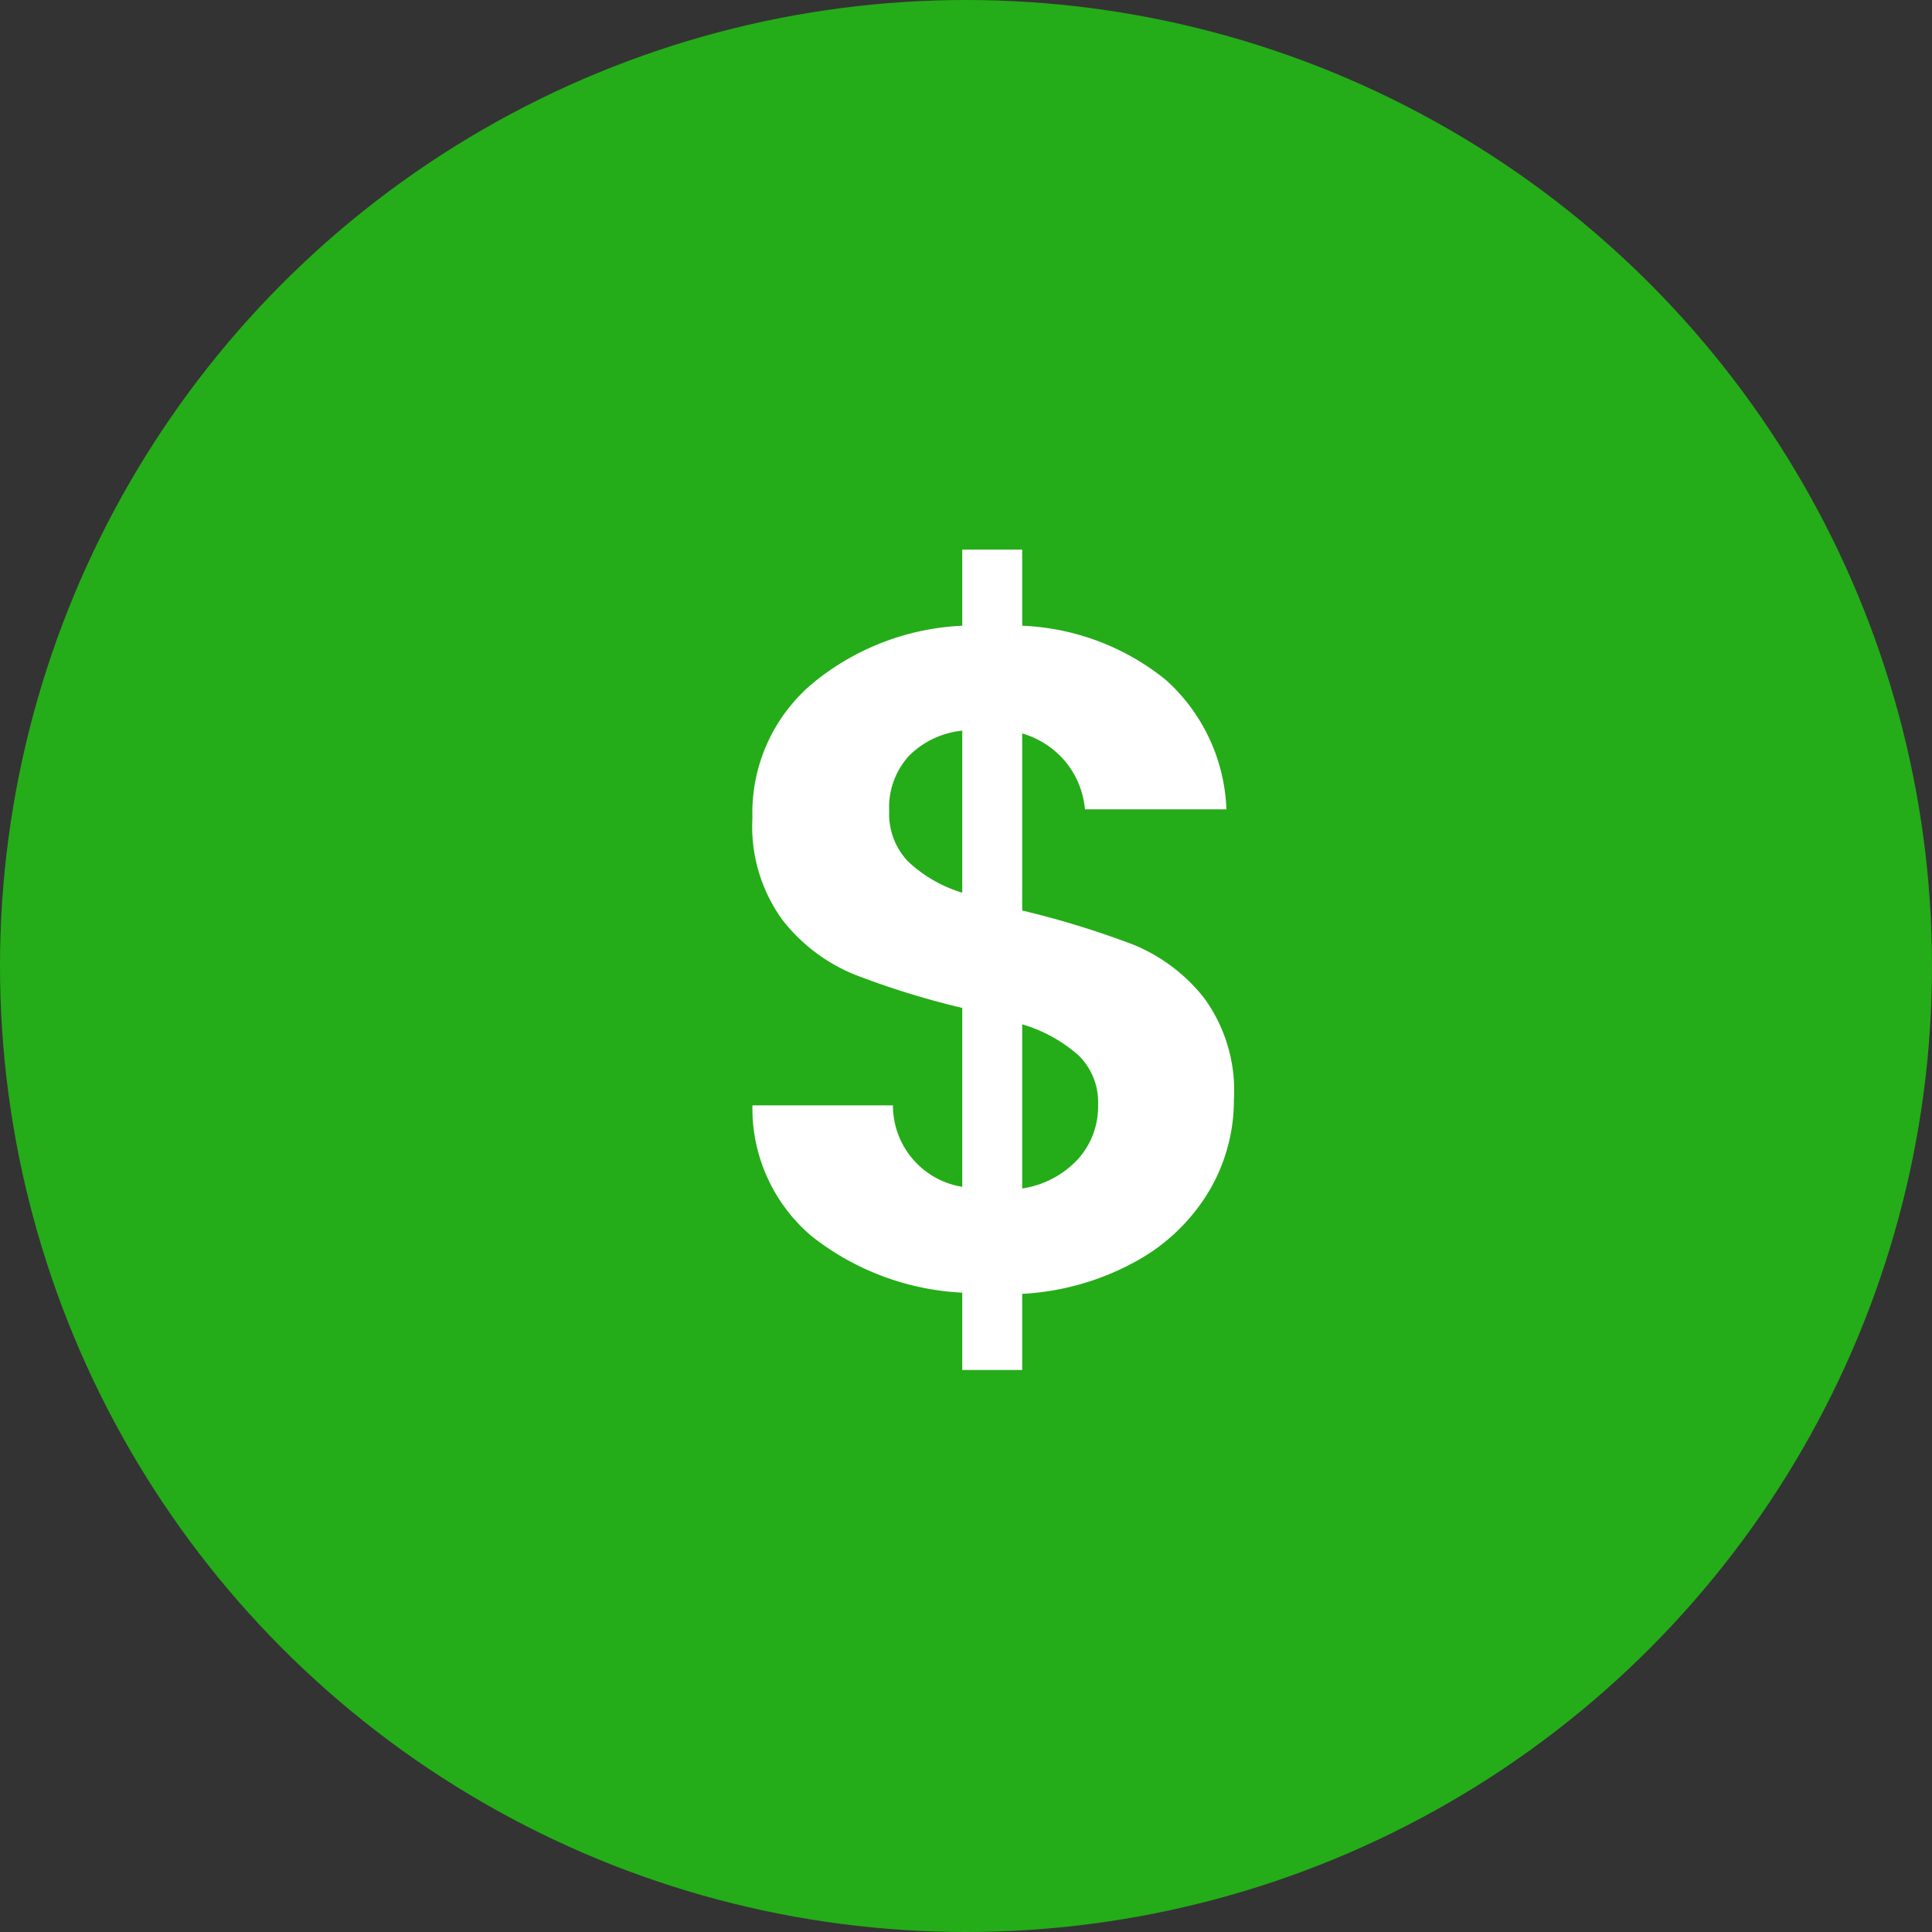
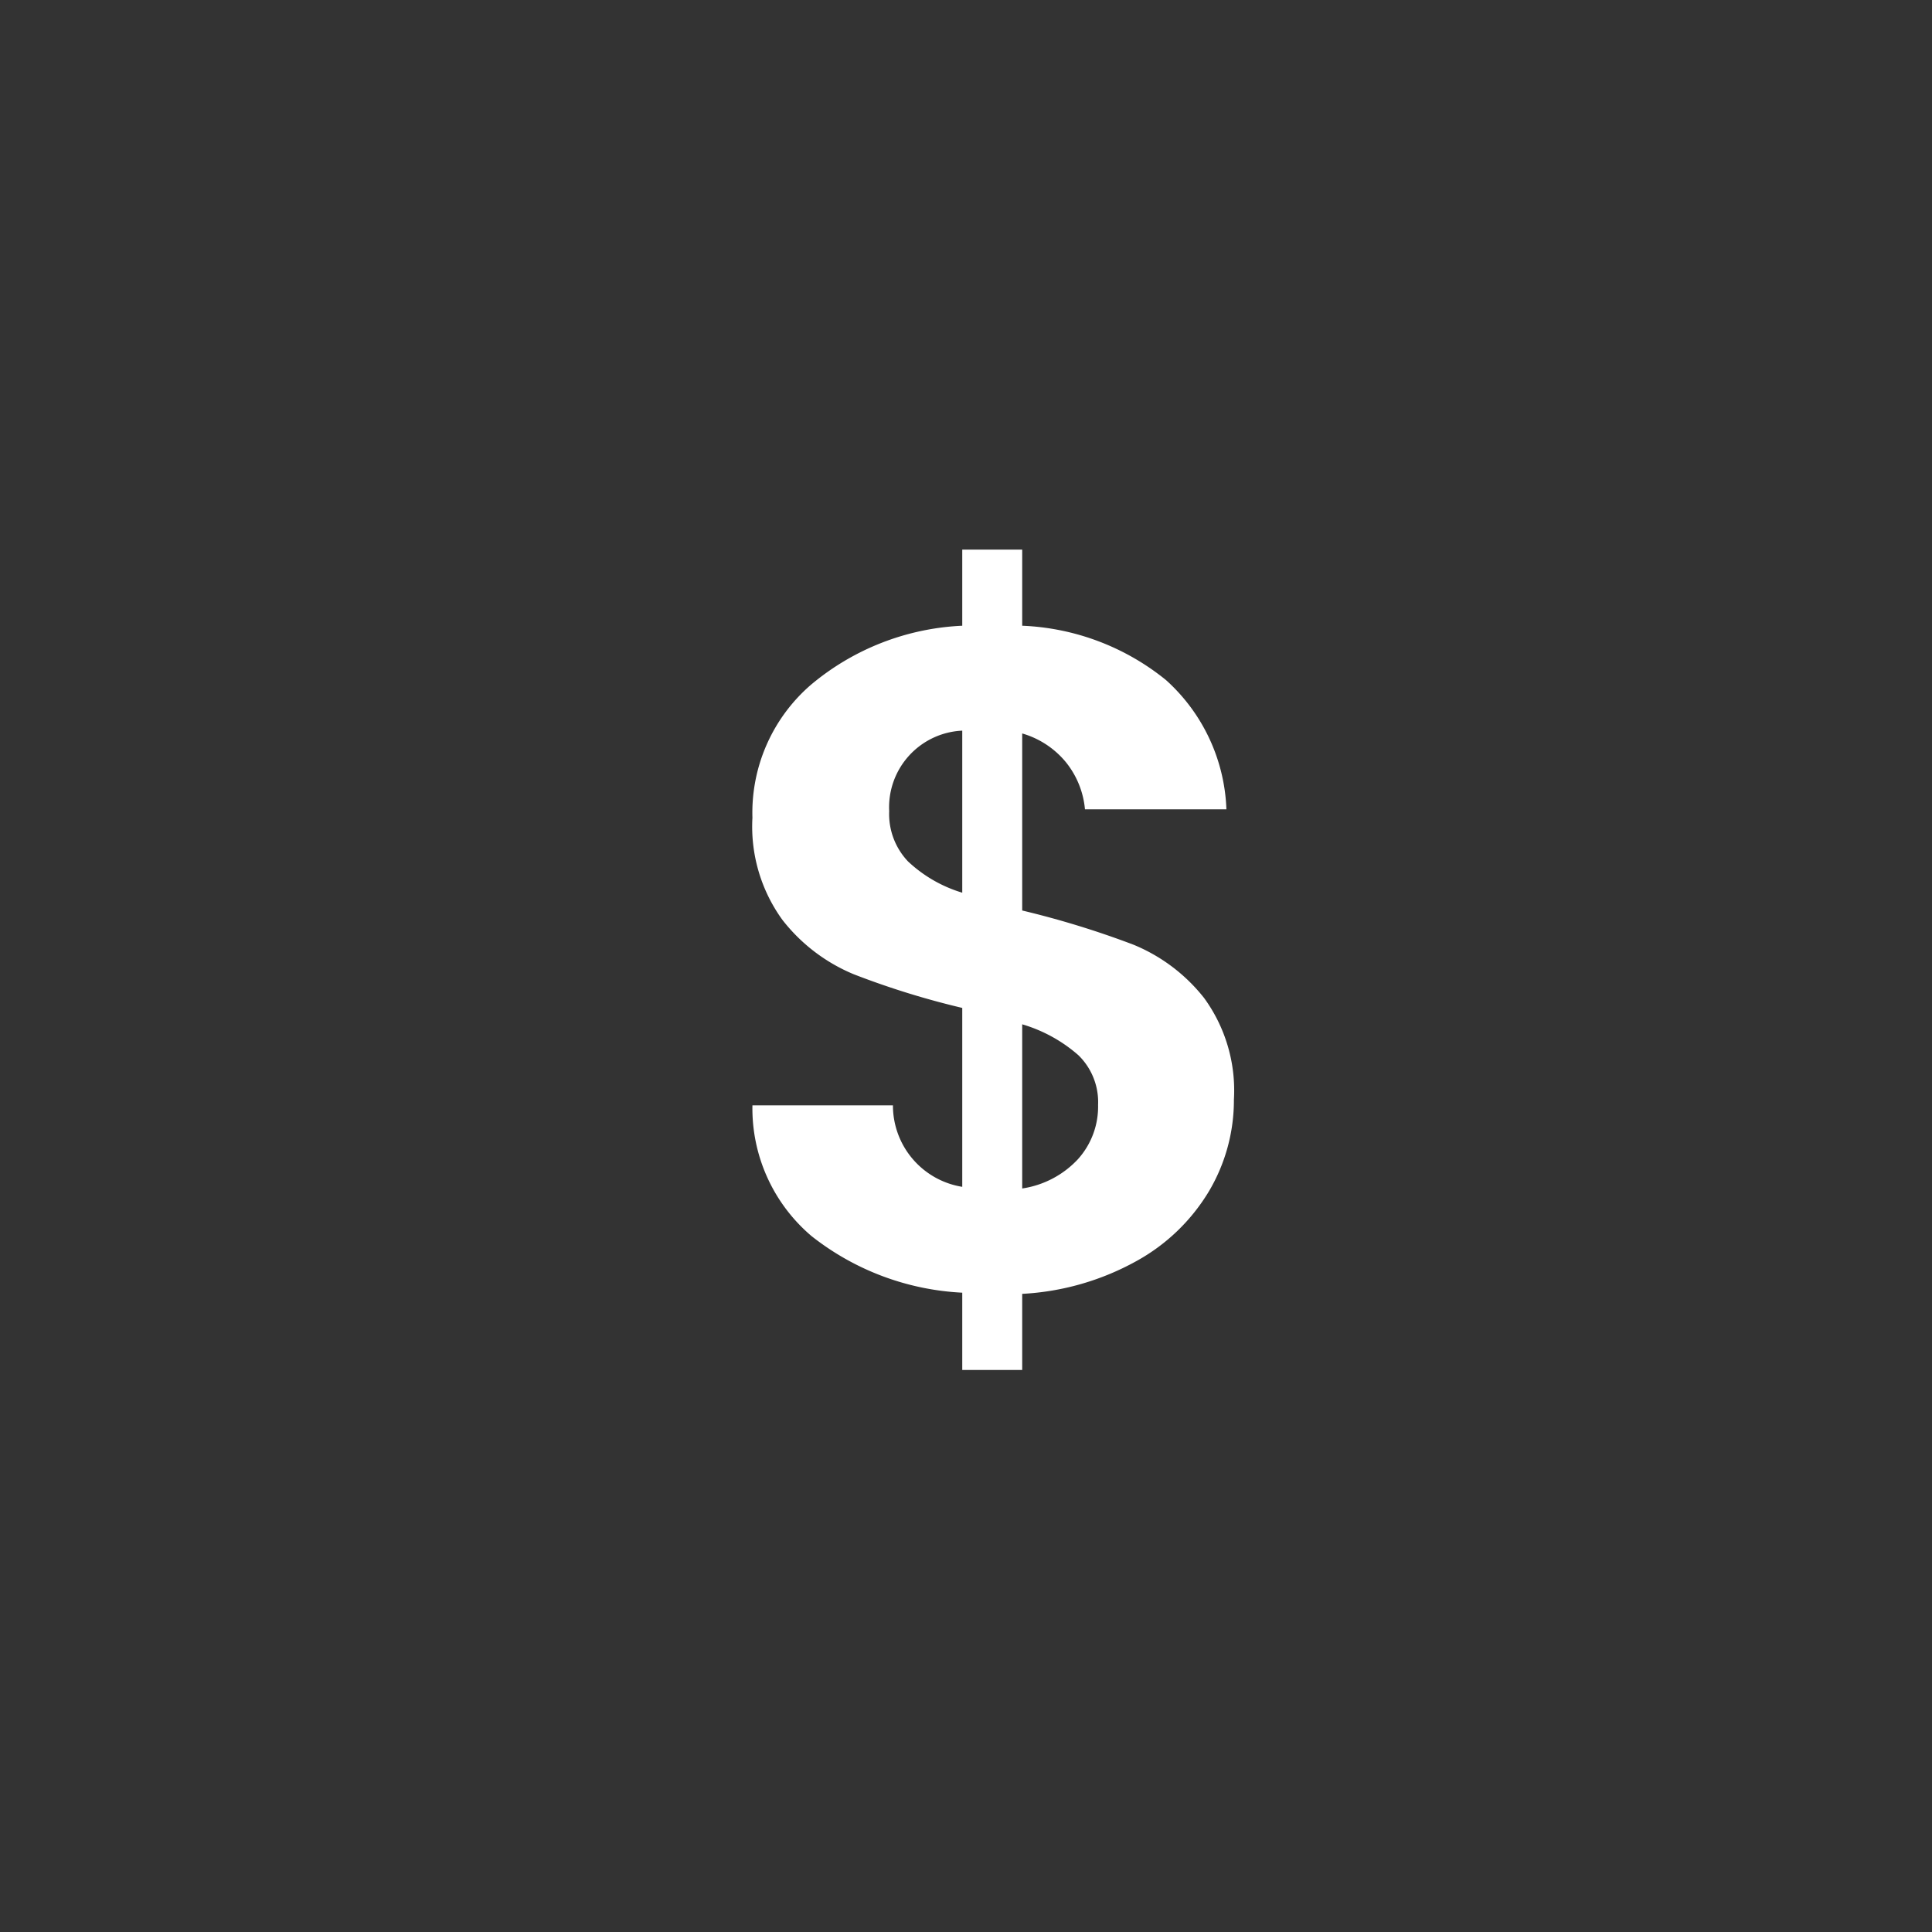
<svg xmlns="http://www.w3.org/2000/svg" width="33" height="33" viewBox="0 0 33 33">
  <rect x="0" y="0" width="33" height="33" fill="#333333" stroke="none" />
  <g id="Group_4538" data-name="Group 4538" transform="translate(0.004)">
-     <circle id="Ellipse_90" data-name="Ellipse 90" cx="16.5" cy="16.5" r="16.5" transform="translate(-0.004)" fill="#25ac19" />
-     <path id="Path_1340" data-name="Path 1340" d="M9.072-3.216a3.049,3.049,0,0,1-.424,1.56A3.3,3.3,0,0,1,7.4-.456,4.508,4.508,0,0,1,5.456.1v1.3H4.432V.08A4.514,4.514,0,0,1,1.856-.888,2.86,2.86,0,0,1,.848-3.12h2.4A1.408,1.408,0,0,0,4.432-1.728V-4.784A14.065,14.065,0,0,1,2.576-5.36,3,3,0,0,1,1.36-6.288,2.716,2.716,0,0,1,.848-8.032a2.887,2.887,0,0,1,1-2.272,4.319,4.319,0,0,1,2.584-1.008v-1.3H5.456v1.3a4.162,4.162,0,0,1,2.456.928A3.12,3.12,0,0,1,8.944-8.176H6.528A1.494,1.494,0,0,0,6.2-8.984a1.509,1.509,0,0,0-.744-.488v3.024a15.468,15.468,0,0,1,1.9.584,2.971,2.971,0,0,1,1.208.912A2.683,2.683,0,0,1,9.072-3.216ZM3.184-8.144a1.174,1.174,0,0,0,.32.856,2.329,2.329,0,0,0,.928.536V-9.52a1.5,1.5,0,0,0-.912.432A1.31,1.31,0,0,0,3.184-8.144ZM5.456-1.7a1.628,1.628,0,0,0,.952-.5,1.342,1.342,0,0,0,.344-.928,1.117,1.117,0,0,0-.336-.848,2.543,2.543,0,0,0-.96-.528Z" transform="translate(12 22)" fill="#fff" />
+     <path id="Path_1340" data-name="Path 1340" d="M9.072-3.216a3.049,3.049,0,0,1-.424,1.56A3.3,3.3,0,0,1,7.4-.456,4.508,4.508,0,0,1,5.456.1v1.3H4.432V.08A4.514,4.514,0,0,1,1.856-.888,2.86,2.86,0,0,1,.848-3.12h2.4A1.408,1.408,0,0,0,4.432-1.728V-4.784A14.065,14.065,0,0,1,2.576-5.36,3,3,0,0,1,1.36-6.288,2.716,2.716,0,0,1,.848-8.032a2.887,2.887,0,0,1,1-2.272,4.319,4.319,0,0,1,2.584-1.008v-1.3H5.456v1.3a4.162,4.162,0,0,1,2.456.928A3.12,3.12,0,0,1,8.944-8.176H6.528A1.494,1.494,0,0,0,6.2-8.984a1.509,1.509,0,0,0-.744-.488v3.024a15.468,15.468,0,0,1,1.9.584,2.971,2.971,0,0,1,1.208.912A2.683,2.683,0,0,1,9.072-3.216ZM3.184-8.144a1.174,1.174,0,0,0,.32.856,2.329,2.329,0,0,0,.928.536V-9.52A1.31,1.31,0,0,0,3.184-8.144ZM5.456-1.7a1.628,1.628,0,0,0,.952-.5,1.342,1.342,0,0,0,.344-.928,1.117,1.117,0,0,0-.336-.848,2.543,2.543,0,0,0-.96-.528Z" transform="translate(12 22)" fill="#fff" />
  </g>
</svg>